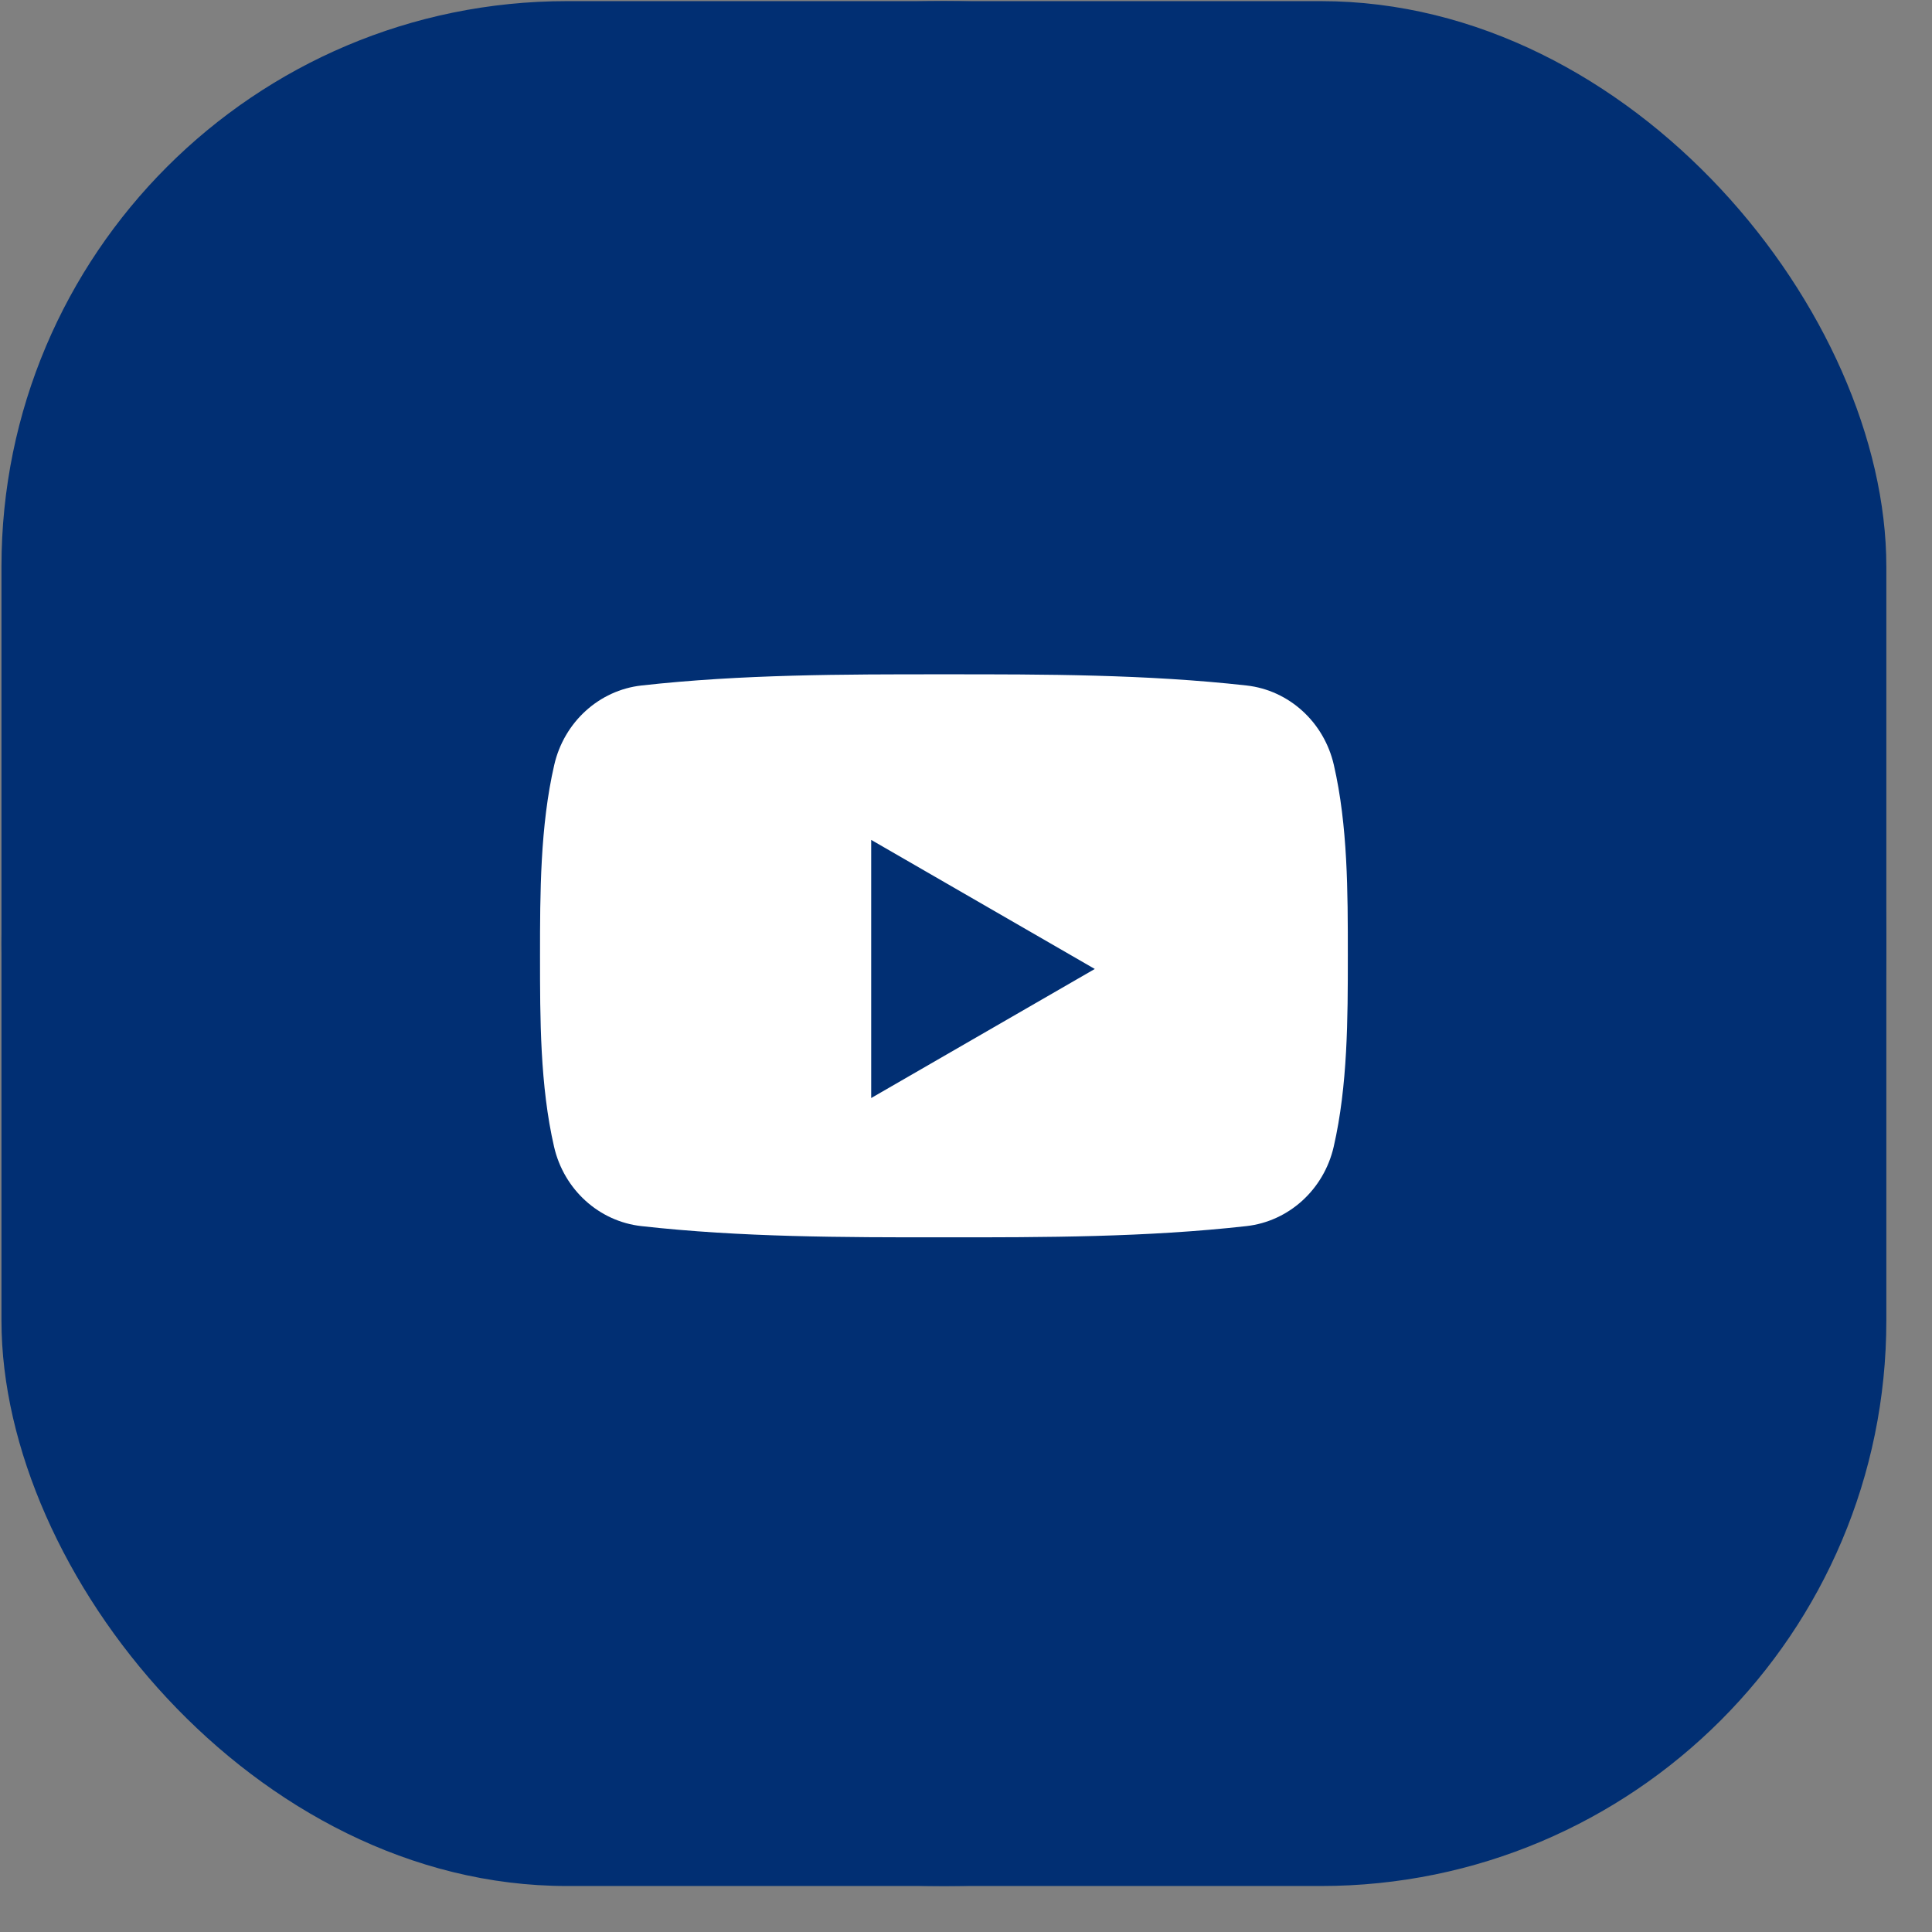
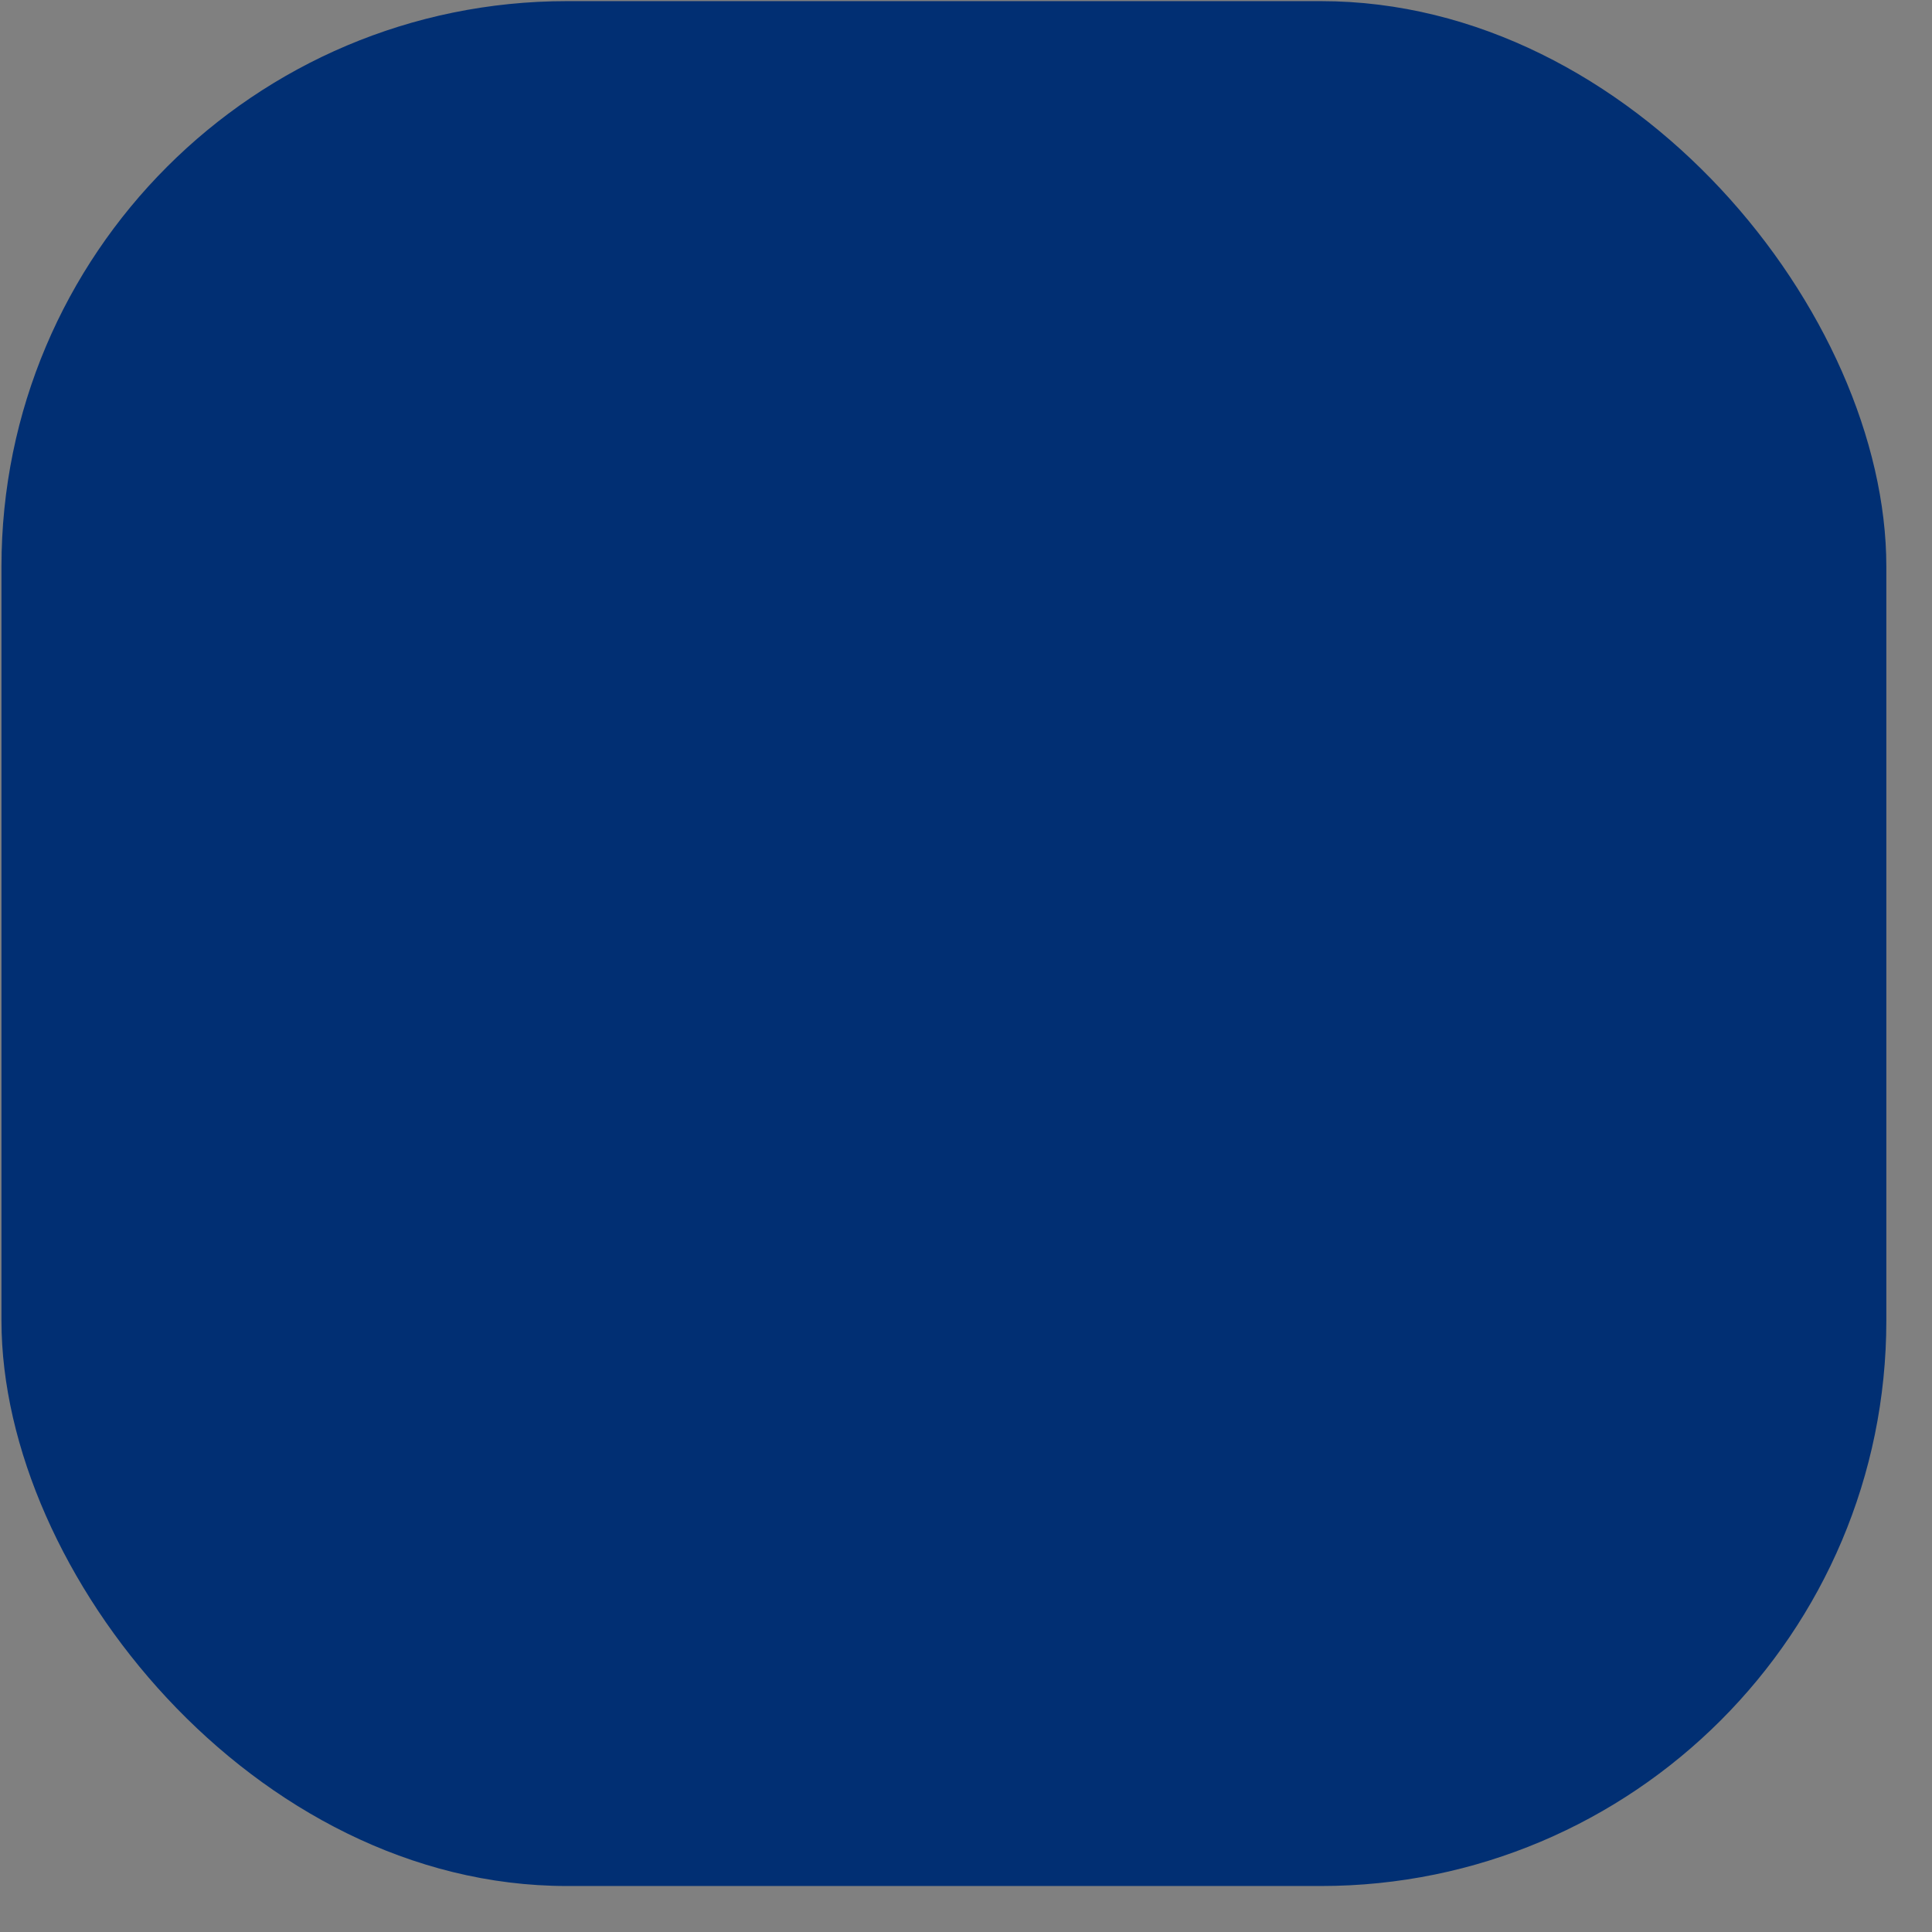
<svg xmlns="http://www.w3.org/2000/svg" width="41" height="41" viewBox="0 0 41 41" fill="none">
  <rect x="0" y="0" width="41" height="41" fill="#808080" stroke="none" />
-   <circle cx="20.031" cy="20.024" r="20" fill="#012F73" />
  <rect x="0.031" y="0.024" width="40" height="40" rx="12" fill="#012F73" />
-   <path fill-rule="evenodd" clip-rule="evenodd" d="M26.45 26.02C27.347 25.92 28.093 25.248 28.303 24.336C28.601 23.038 28.603 21.621 28.603 20.284V20.261C28.603 18.93 28.603 17.522 28.306 16.232C28.096 15.32 27.351 14.647 26.453 14.547C24.328 14.31 22.176 14.309 20.034 14.31C17.892 14.309 15.74 14.31 13.614 14.547C12.717 14.647 11.972 15.32 11.762 16.232C11.463 17.53 11.46 18.947 11.46 20.284C11.46 21.621 11.46 23.038 11.758 24.336C11.968 25.248 12.713 25.92 13.611 26.02C15.737 26.258 17.888 26.259 20.03 26.258C22.173 26.259 24.324 26.258 26.45 26.02ZM23.233 20.563L18.488 17.824V23.302L23.233 20.563Z" fill="white" />
</svg>